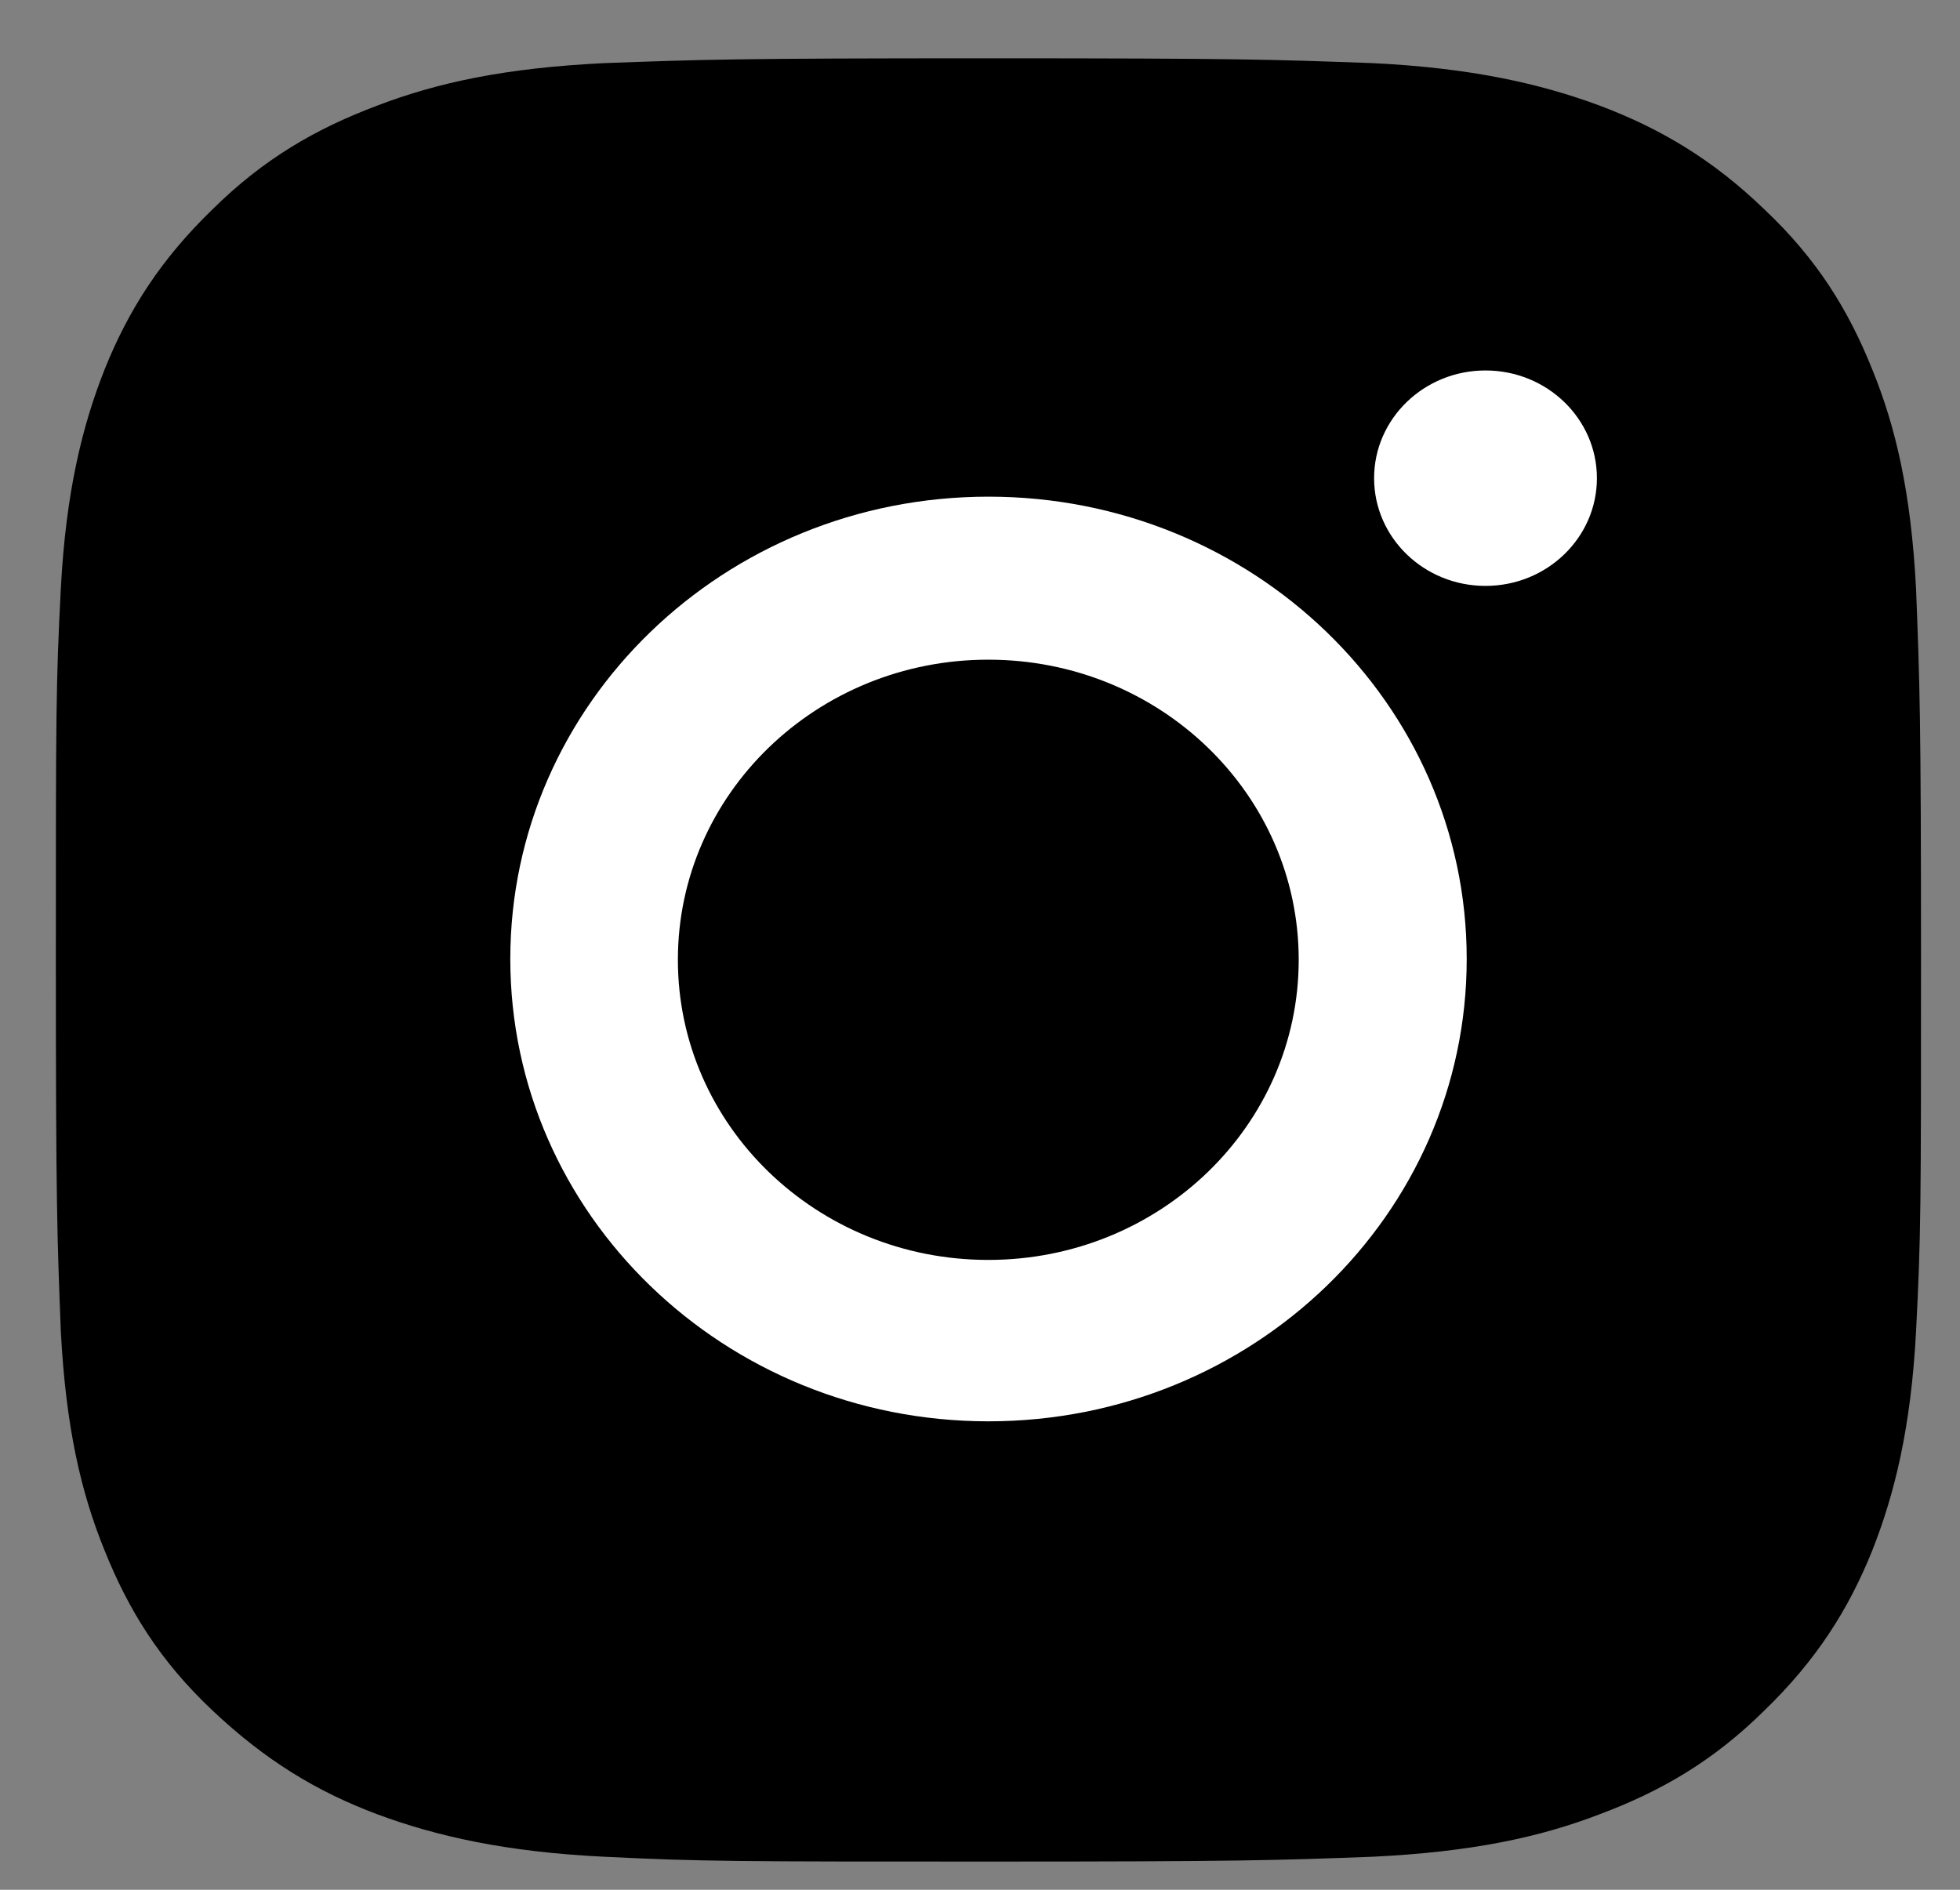
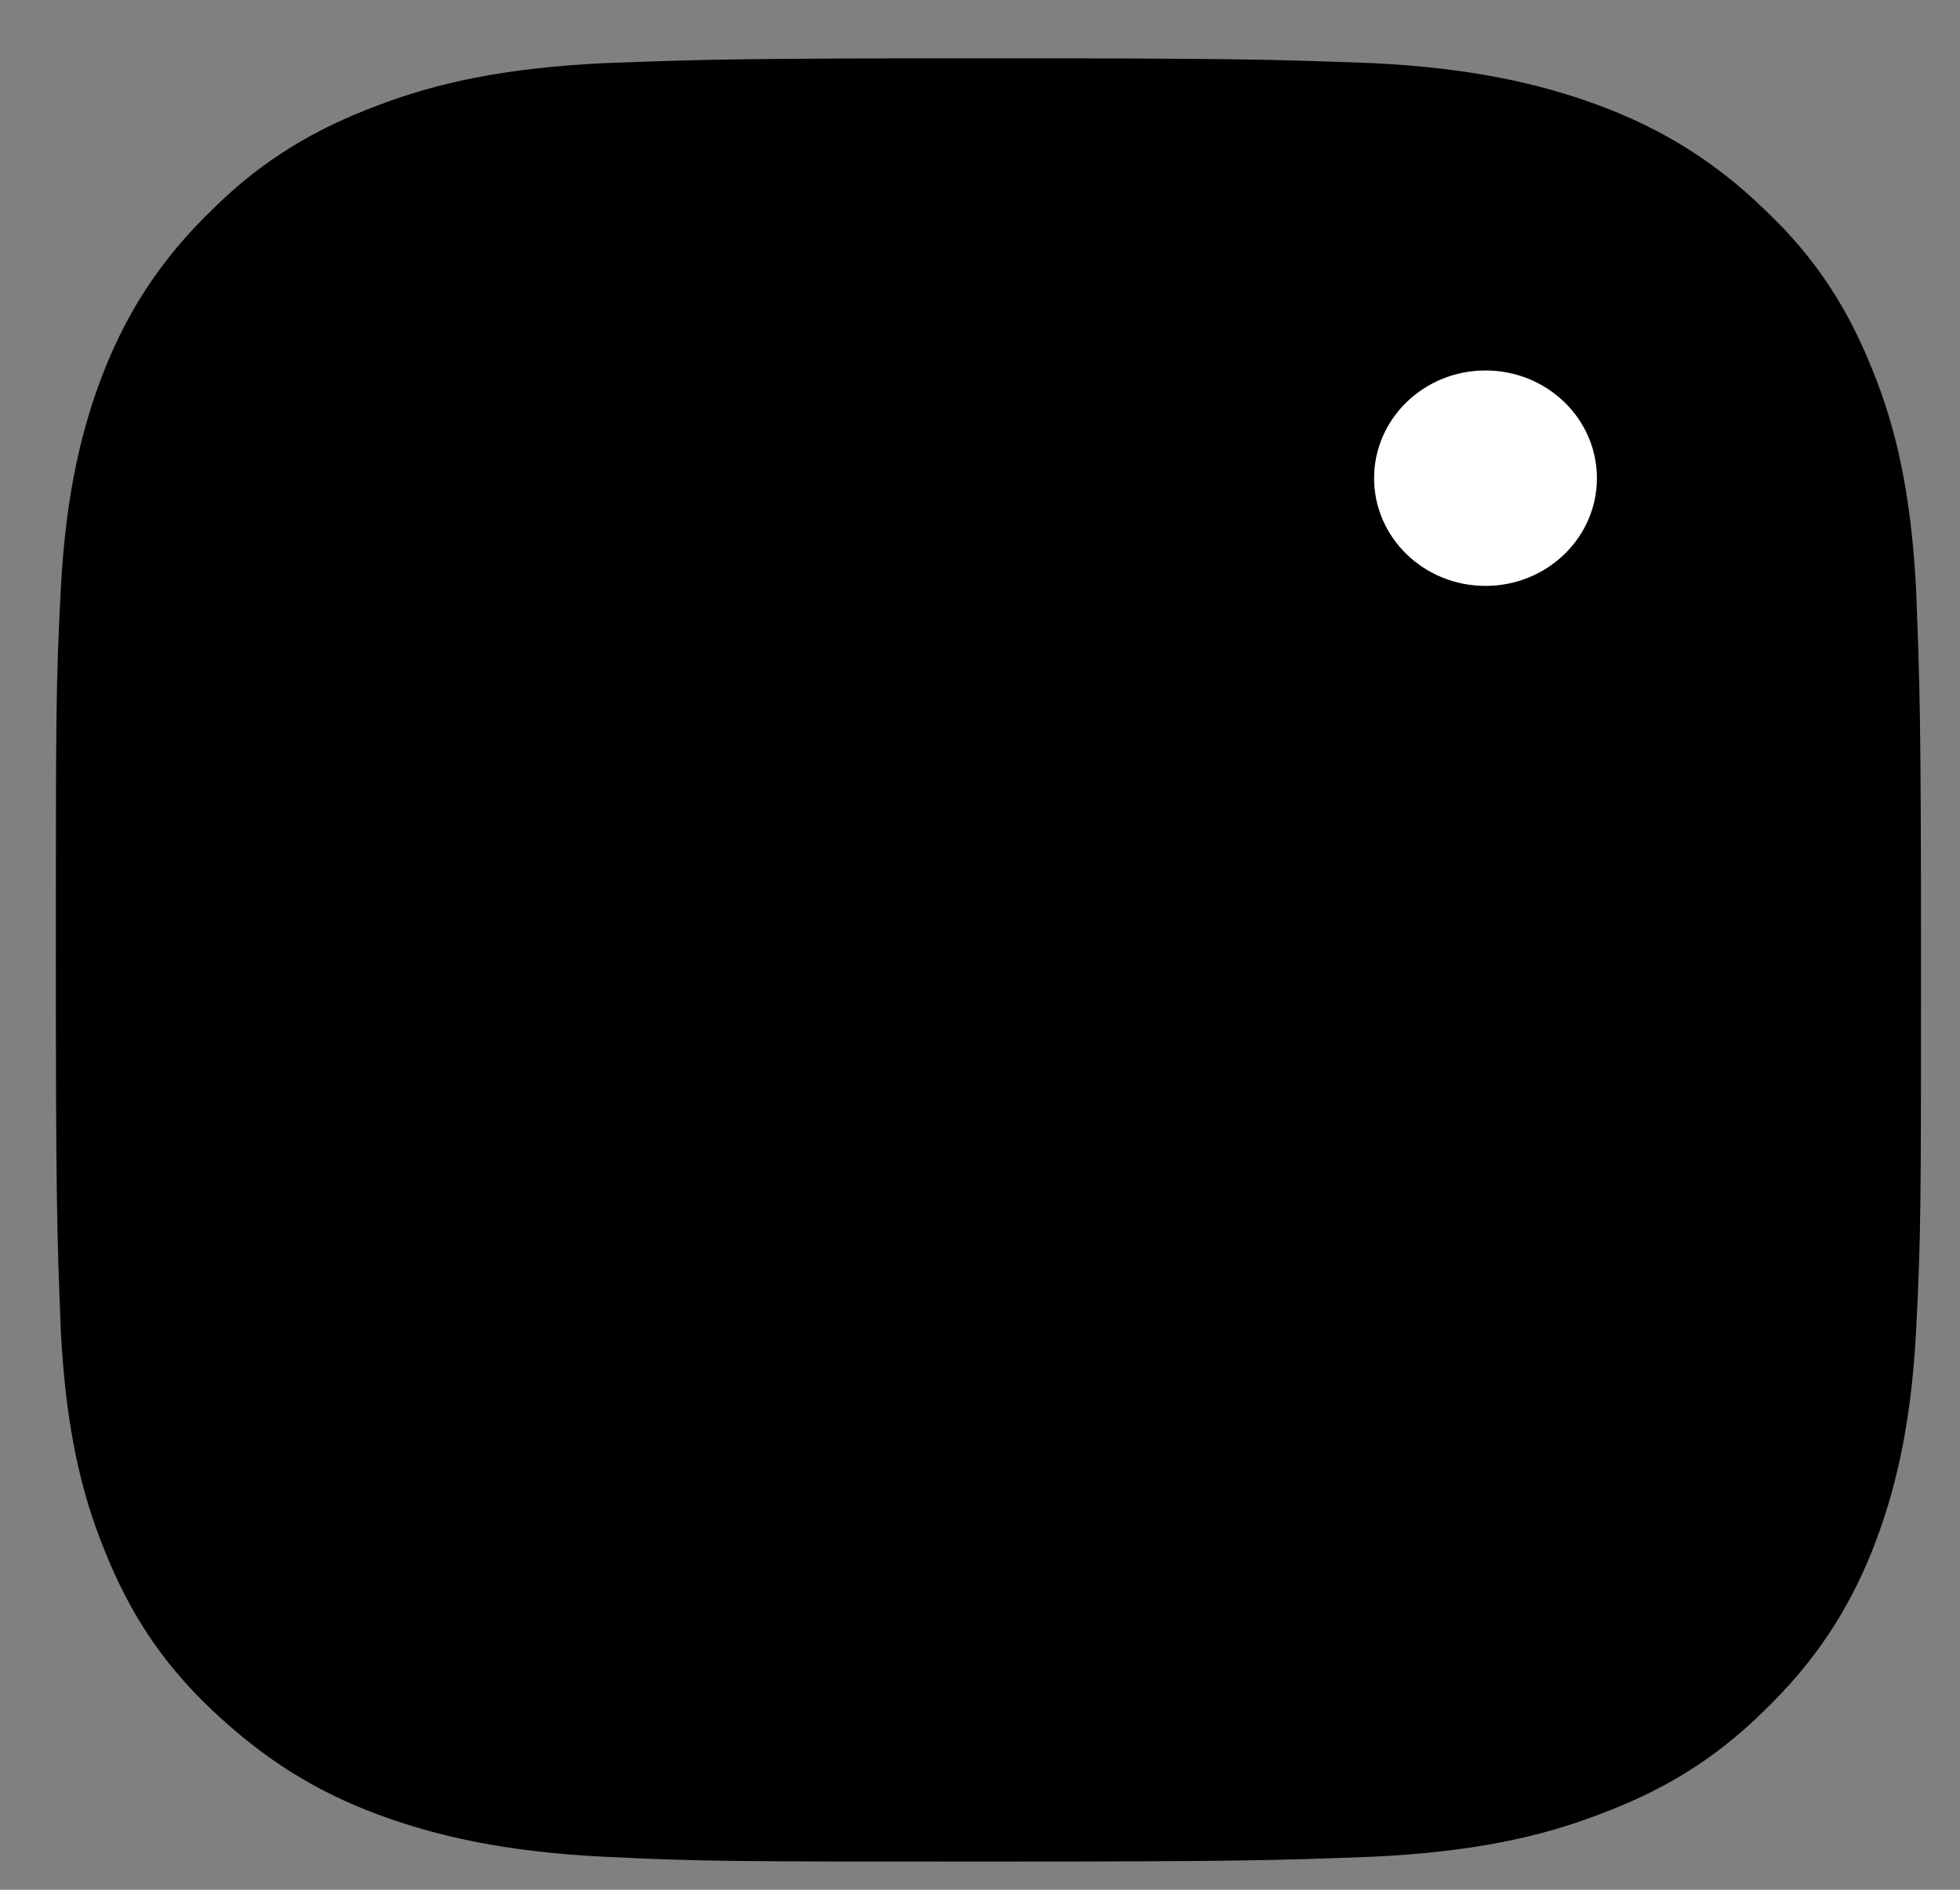
<svg xmlns="http://www.w3.org/2000/svg" width="28" height="27" viewBox="0 0 28 27" fill="none">
  <rect x="0" y="0" width="28" height="27" fill="#808080" stroke="none" />
  <path d="M14.12 0.833C10.508 0.833 10.043 0.85 8.63 0.902C7.218 0.971 6.252 1.179 5.394 1.507C4.517 1.836 3.766 2.268 3.033 2.994C2.3 3.703 1.835 4.429 1.495 5.277C1.173 6.089 0.941 7.04 0.869 8.407C0.798 9.773 0.798 10.222 0.798 13.715C0.798 17.208 0.816 17.658 0.869 19.024C0.941 20.39 1.156 21.323 1.495 22.154C1.835 23.001 2.282 23.727 3.033 24.436C3.784 25.145 4.517 25.595 5.394 25.923C6.234 26.234 7.218 26.459 8.63 26.528C10.043 26.597 10.508 26.597 14.12 26.597C17.733 26.597 18.198 26.58 19.61 26.528C21.023 26.459 21.989 26.252 22.847 25.923C23.724 25.595 24.475 25.162 25.208 24.436C25.941 23.727 26.406 23.001 26.746 22.154C27.068 21.341 27.3 20.39 27.372 19.024C27.443 17.658 27.443 17.208 27.443 13.715C27.443 10.222 27.425 9.773 27.372 8.407C27.3 7.04 27.085 6.107 26.746 5.277C26.406 4.429 25.959 3.703 25.208 2.994C24.475 2.285 23.724 1.836 22.847 1.507C22.007 1.196 21.023 0.971 19.61 0.902C18.18 0.85 17.733 0.833 14.12 0.833V0.833Z" fill="black" />
-   <path fill-rule="evenodd" clip-rule="evenodd" d="M7.29 13.701C7.29 10.053 10.348 7.096 14.121 7.096C17.895 7.096 20.953 10.053 20.953 13.701C20.953 17.35 17.895 20.307 14.121 20.307C10.348 20.307 7.29 17.35 7.29 13.701ZM9.684 13.713C9.684 16.082 11.669 18.001 14.118 18.001C16.568 18.001 18.553 16.082 18.553 13.713C18.553 11.344 16.568 9.425 14.118 9.425C11.669 9.425 9.684 11.344 9.684 13.713Z" fill="white" />
  <path d="M21.221 8.371C22.1 8.371 22.813 7.682 22.813 6.832C22.813 5.982 22.1 5.293 21.221 5.293C20.343 5.293 19.63 5.982 19.63 6.832C19.63 7.682 20.343 8.371 21.221 8.371Z" fill="white" />
</svg>